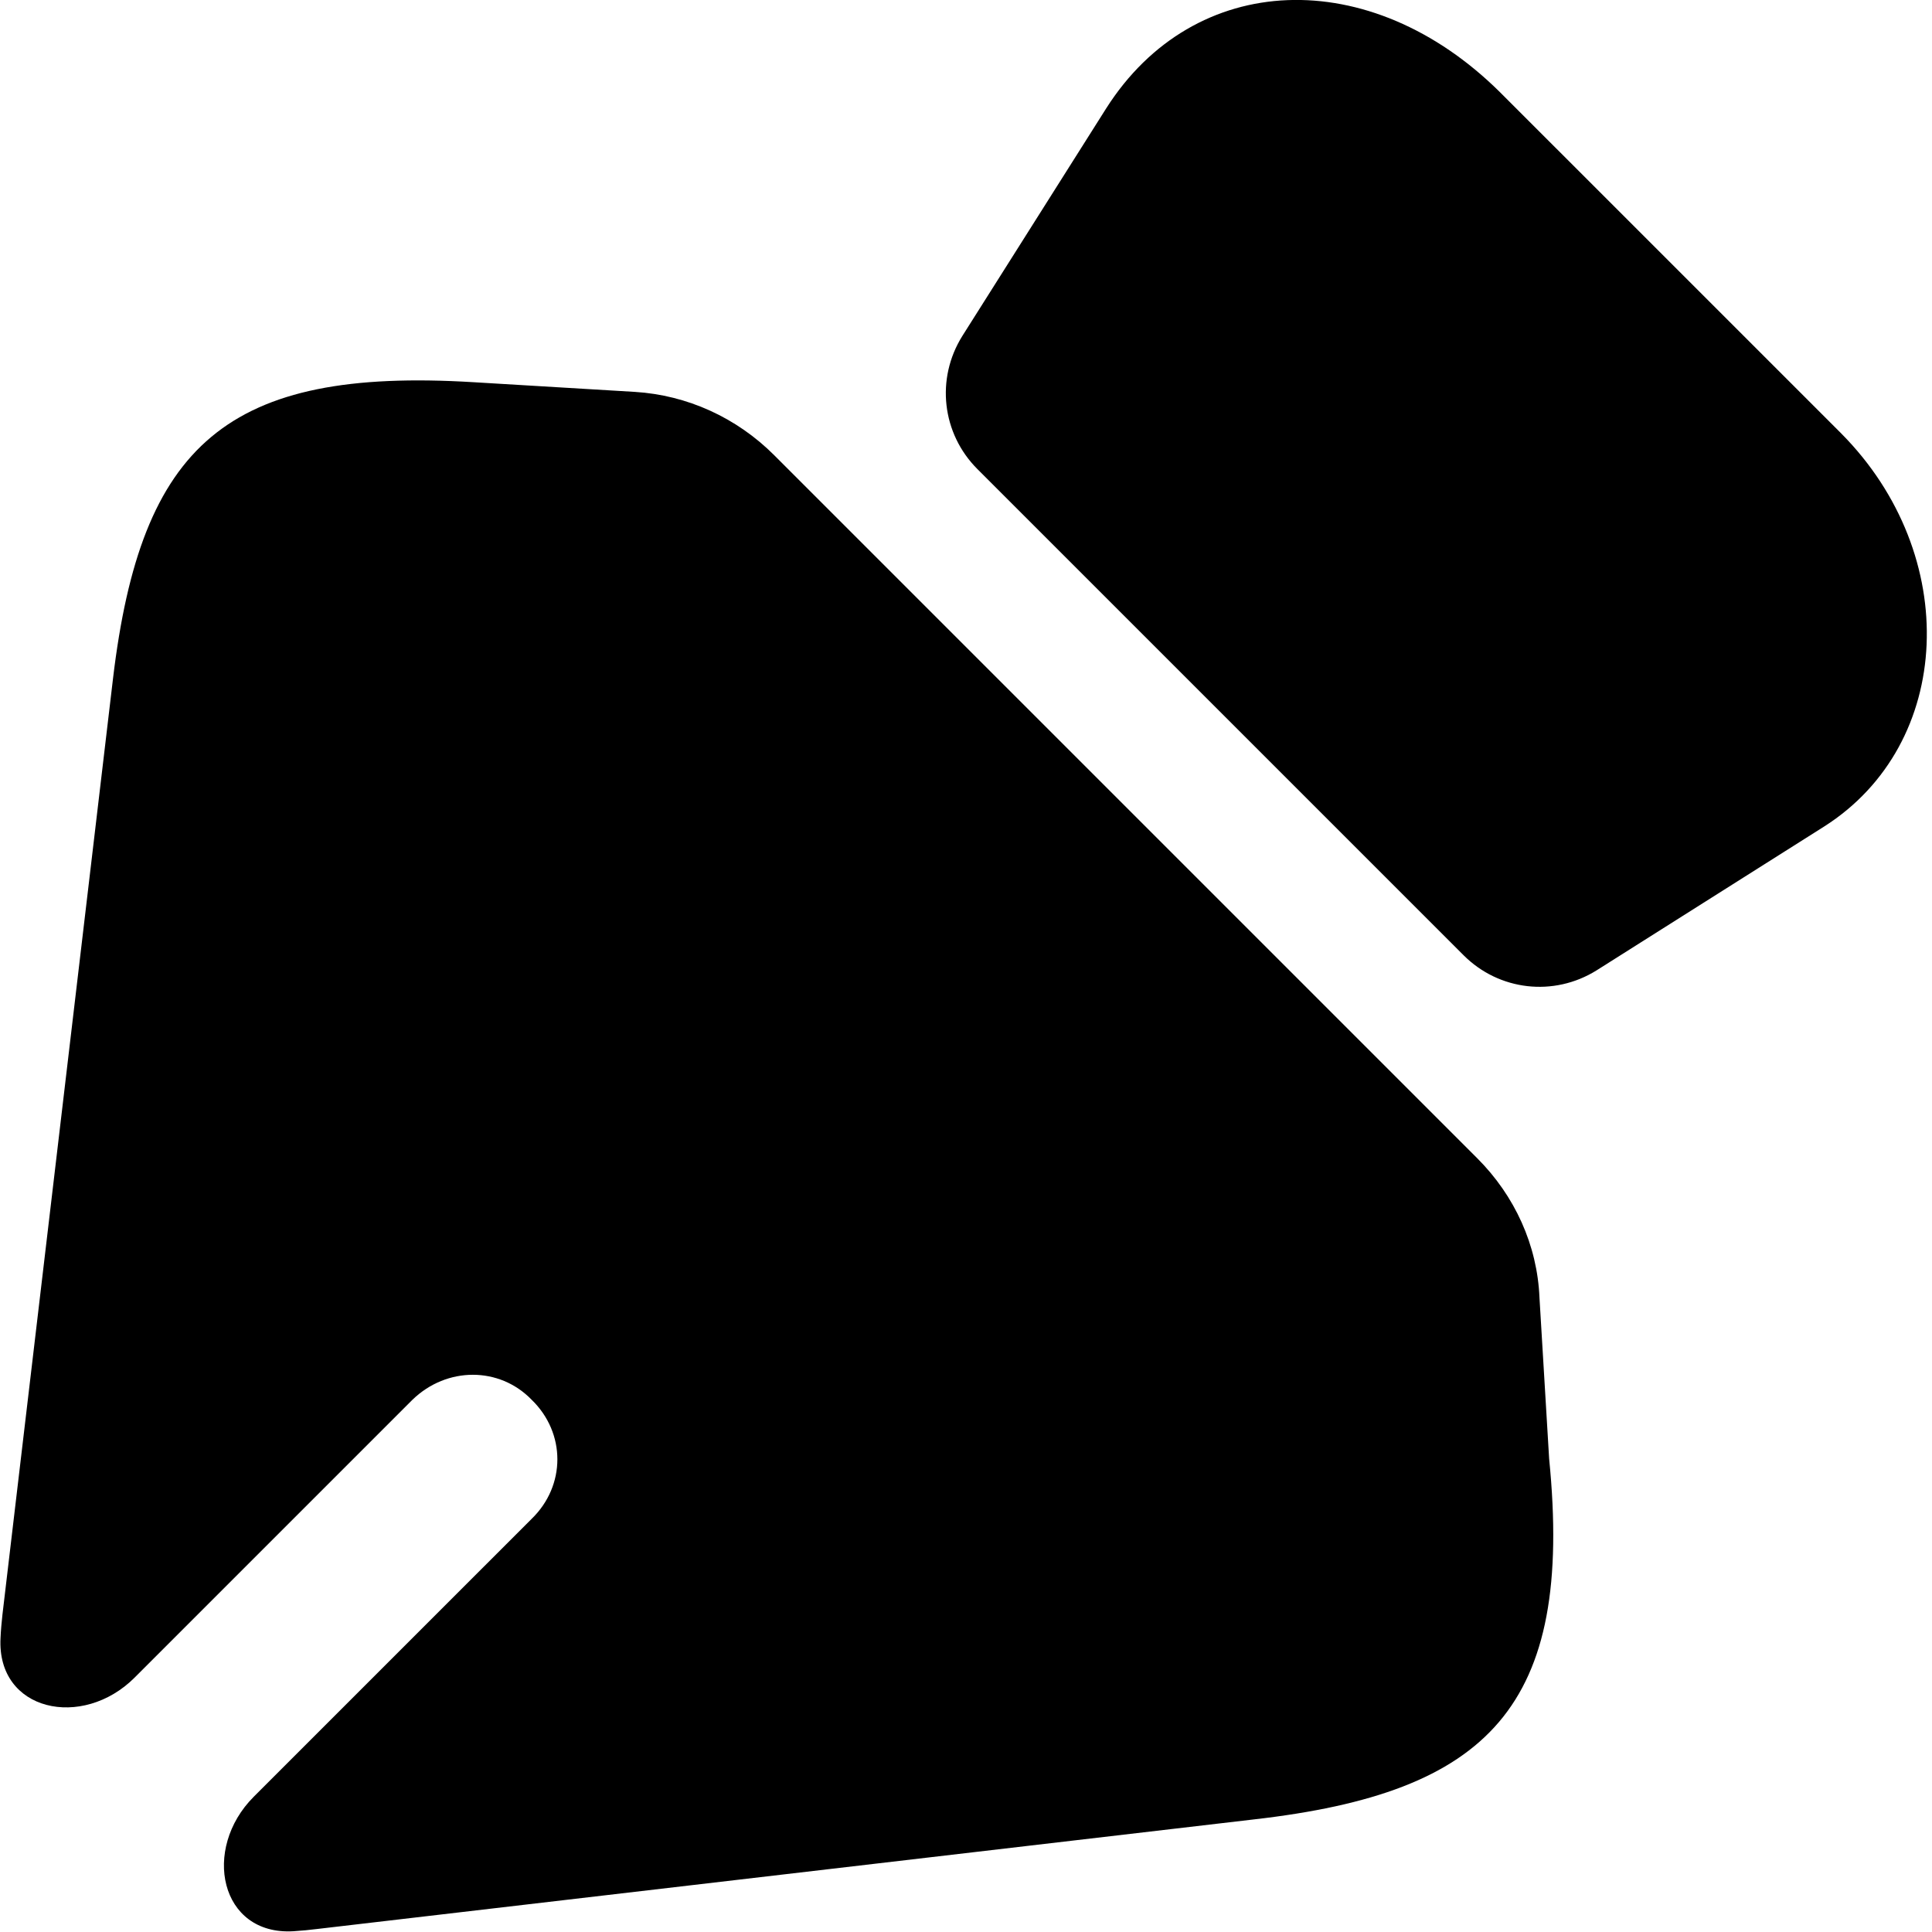
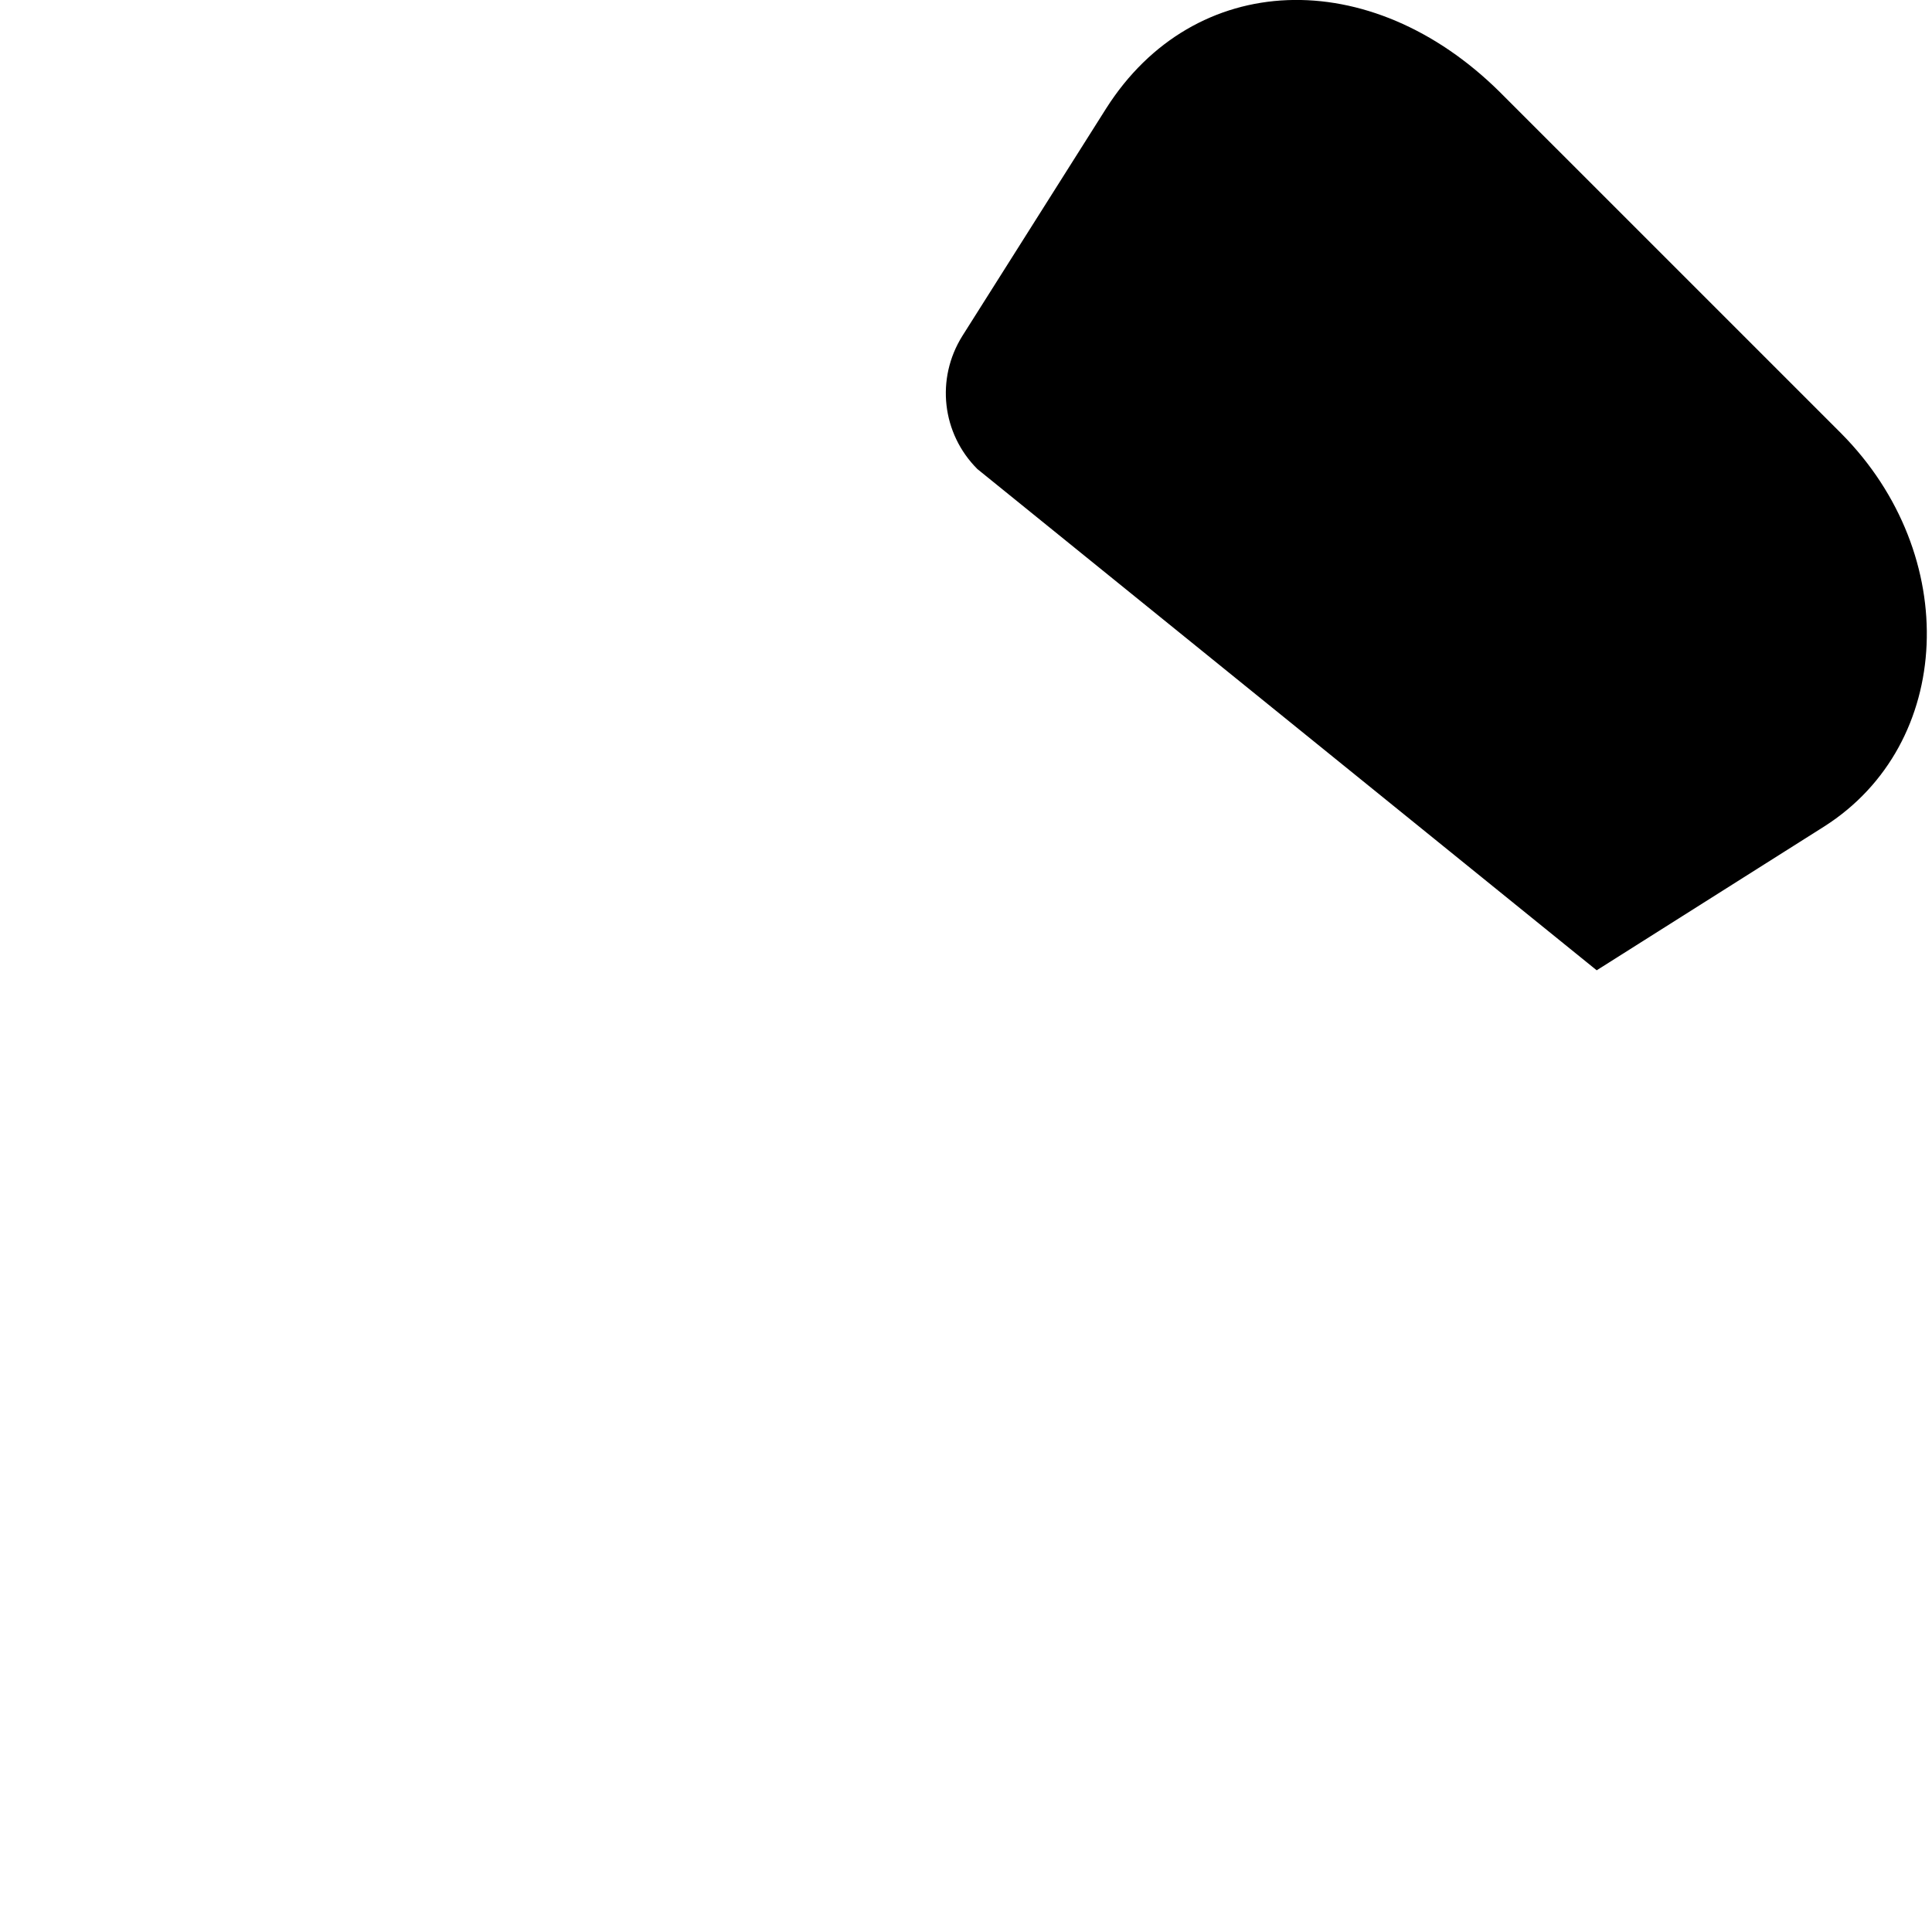
<svg xmlns="http://www.w3.org/2000/svg" width="18" height="18" viewBox="0 0 18 18" fill="none">
-   <path d="M16.996 7.7L14.876 9.04C14.476 9.29 13.966 9.23 13.636 8.9L9.106 4.37C8.776 4.04 8.716 3.53 8.966 3.13L10.306 1.01C11.126 -0.28 12.766 -0.34 13.976 0.86L17.156 4.04C18.276 5.17 18.206 6.93 16.996 7.7Z" fill="black" />
-   <path d="M11.683 16.951L2.963 17.971C2.886 17.981 2.809 17.988 2.733 17.993C2.048 18.033 1.878 17.226 2.364 16.74L4.953 14.151C5.273 13.841 5.273 13.351 4.953 13.041C4.653 12.731 4.163 12.731 3.843 13.041L1.254 15.63C0.768 16.116 -0.032 15.945 0.005 15.26C0.008 15.188 0.015 15.115 0.023 15.041L1.053 6.321C1.313 4.141 2.113 3.421 4.413 3.561L5.913 3.651C6.403 3.681 6.863 3.891 7.213 4.241L13.763 10.791C14.113 11.141 14.323 11.601 14.343 12.091L14.433 13.591C14.663 15.901 13.873 16.701 11.683 16.951Z" fill="black" />
+   <path d="M16.996 7.7L14.876 9.04L9.106 4.37C8.776 4.04 8.716 3.53 8.966 3.13L10.306 1.01C11.126 -0.28 12.766 -0.34 13.976 0.86L17.156 4.04C18.276 5.17 18.206 6.93 16.996 7.7Z" fill="black" />
</svg>